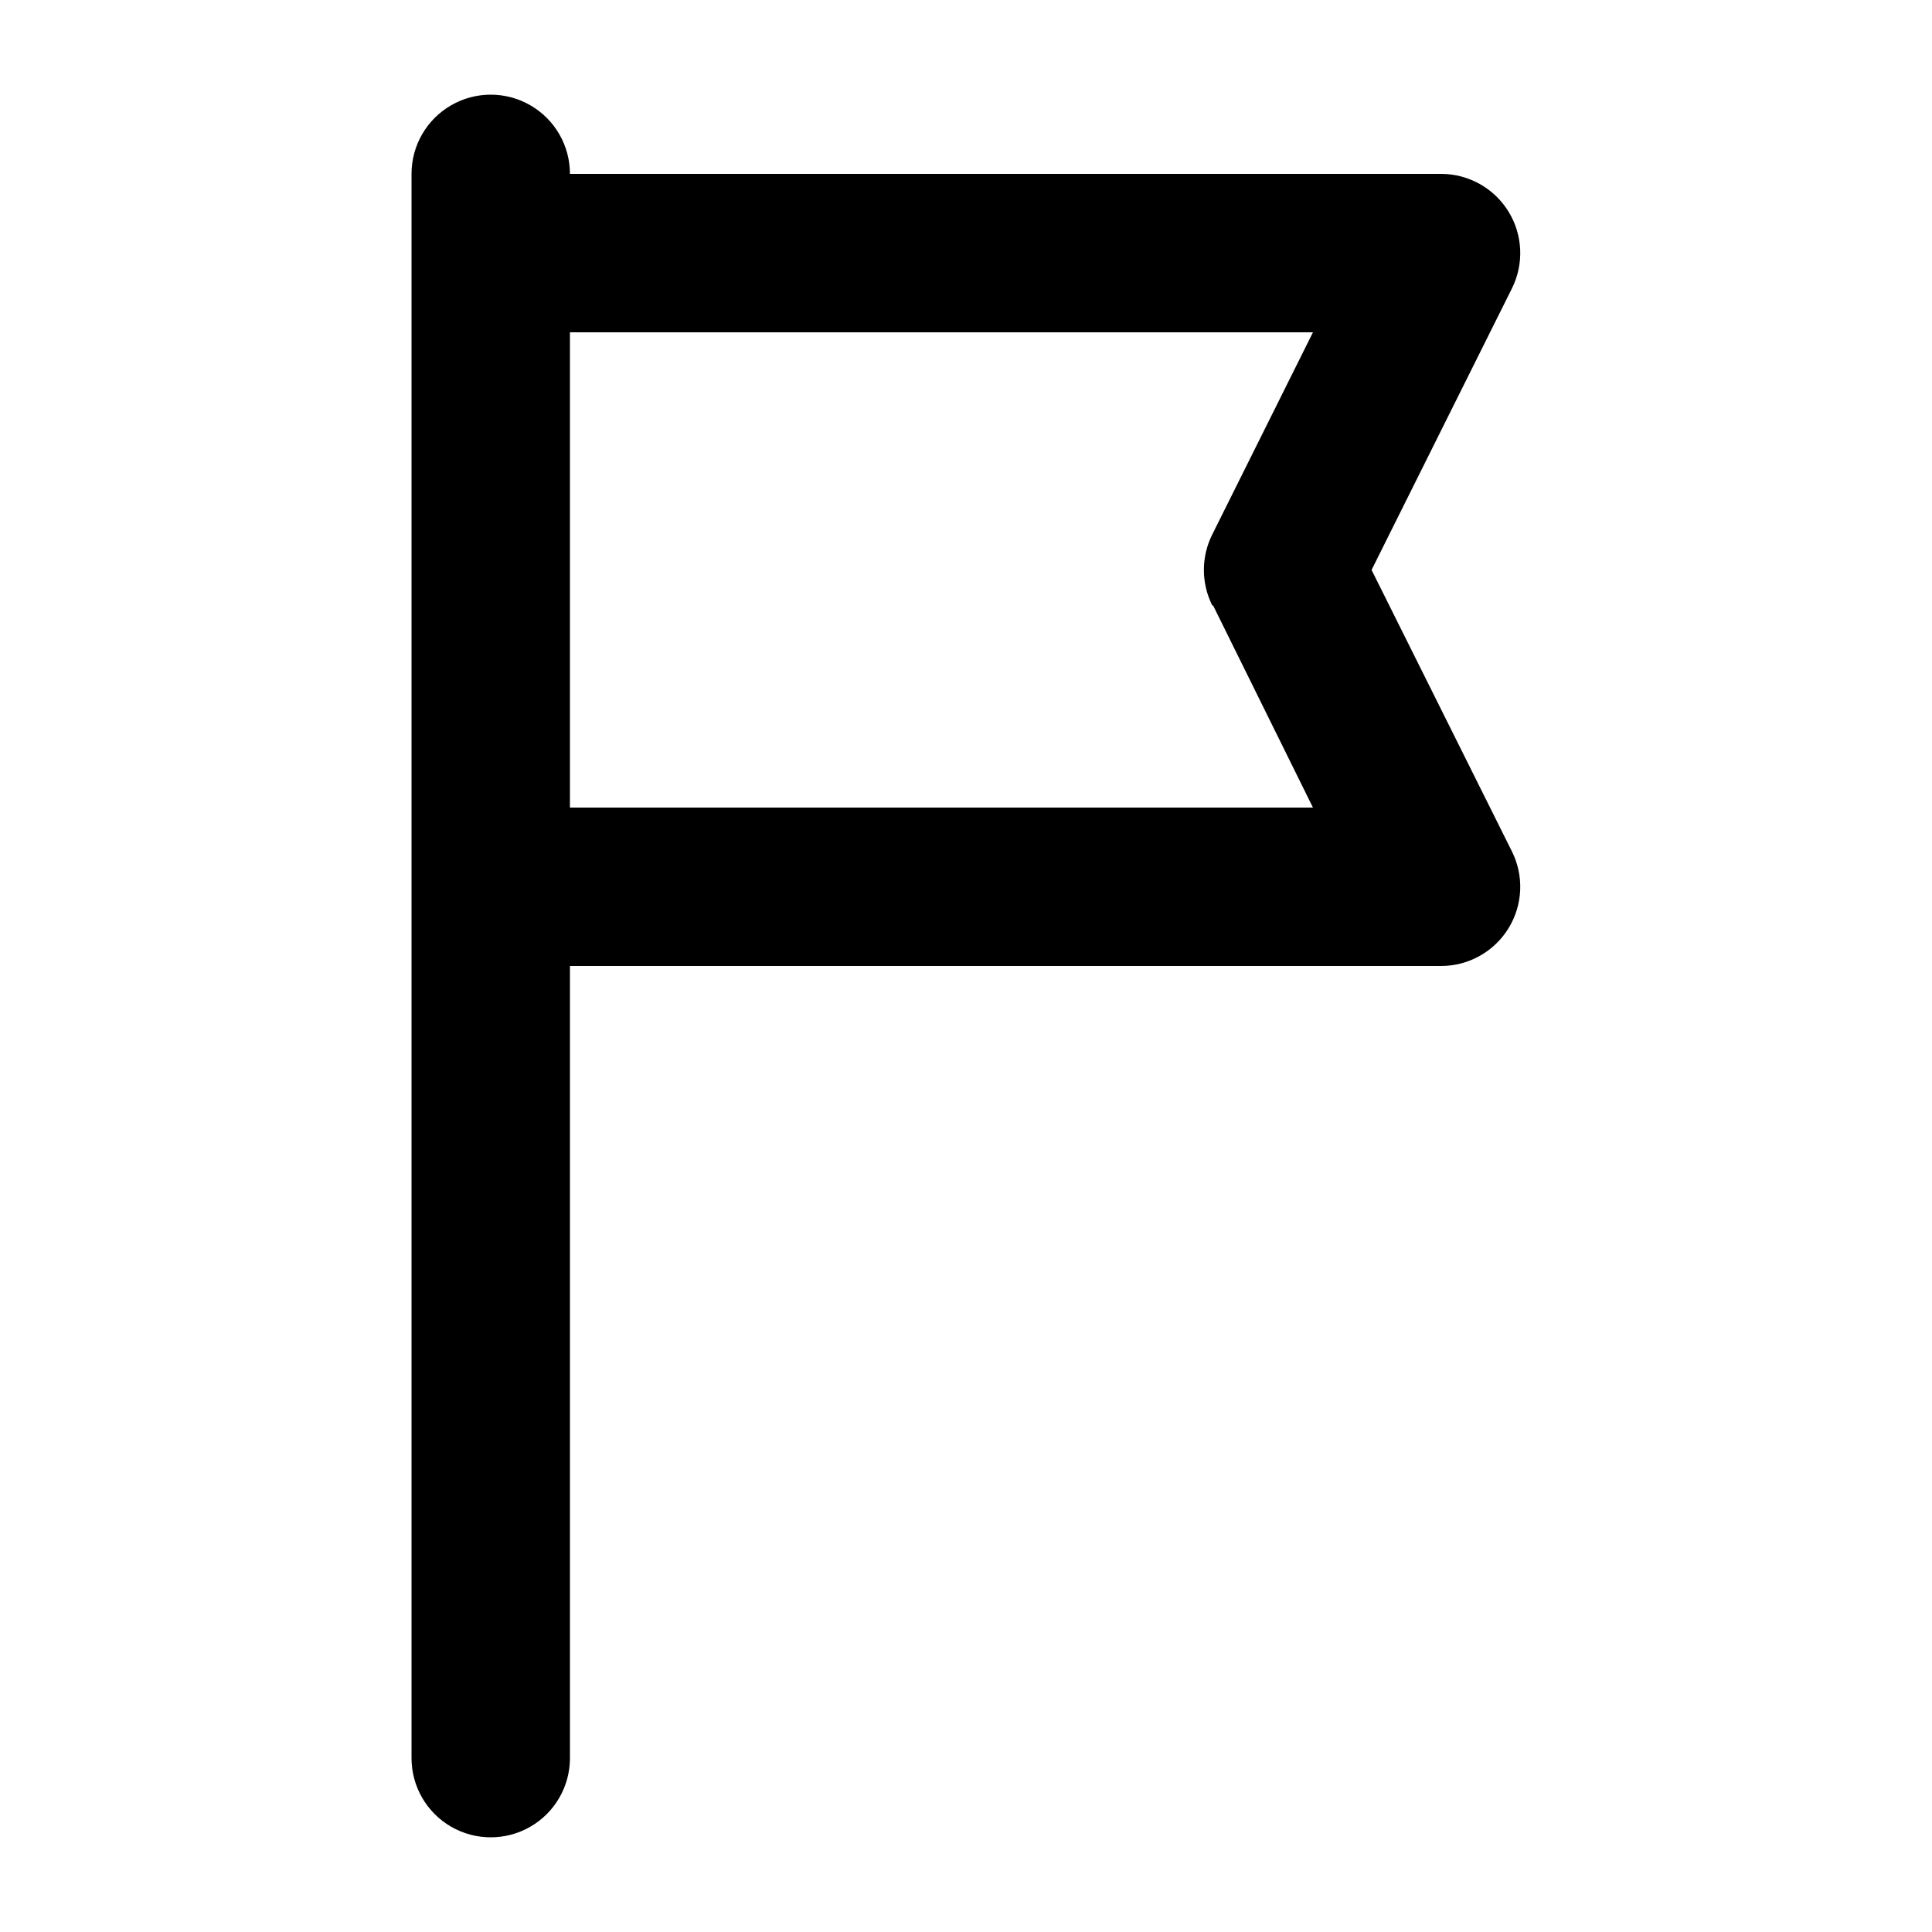
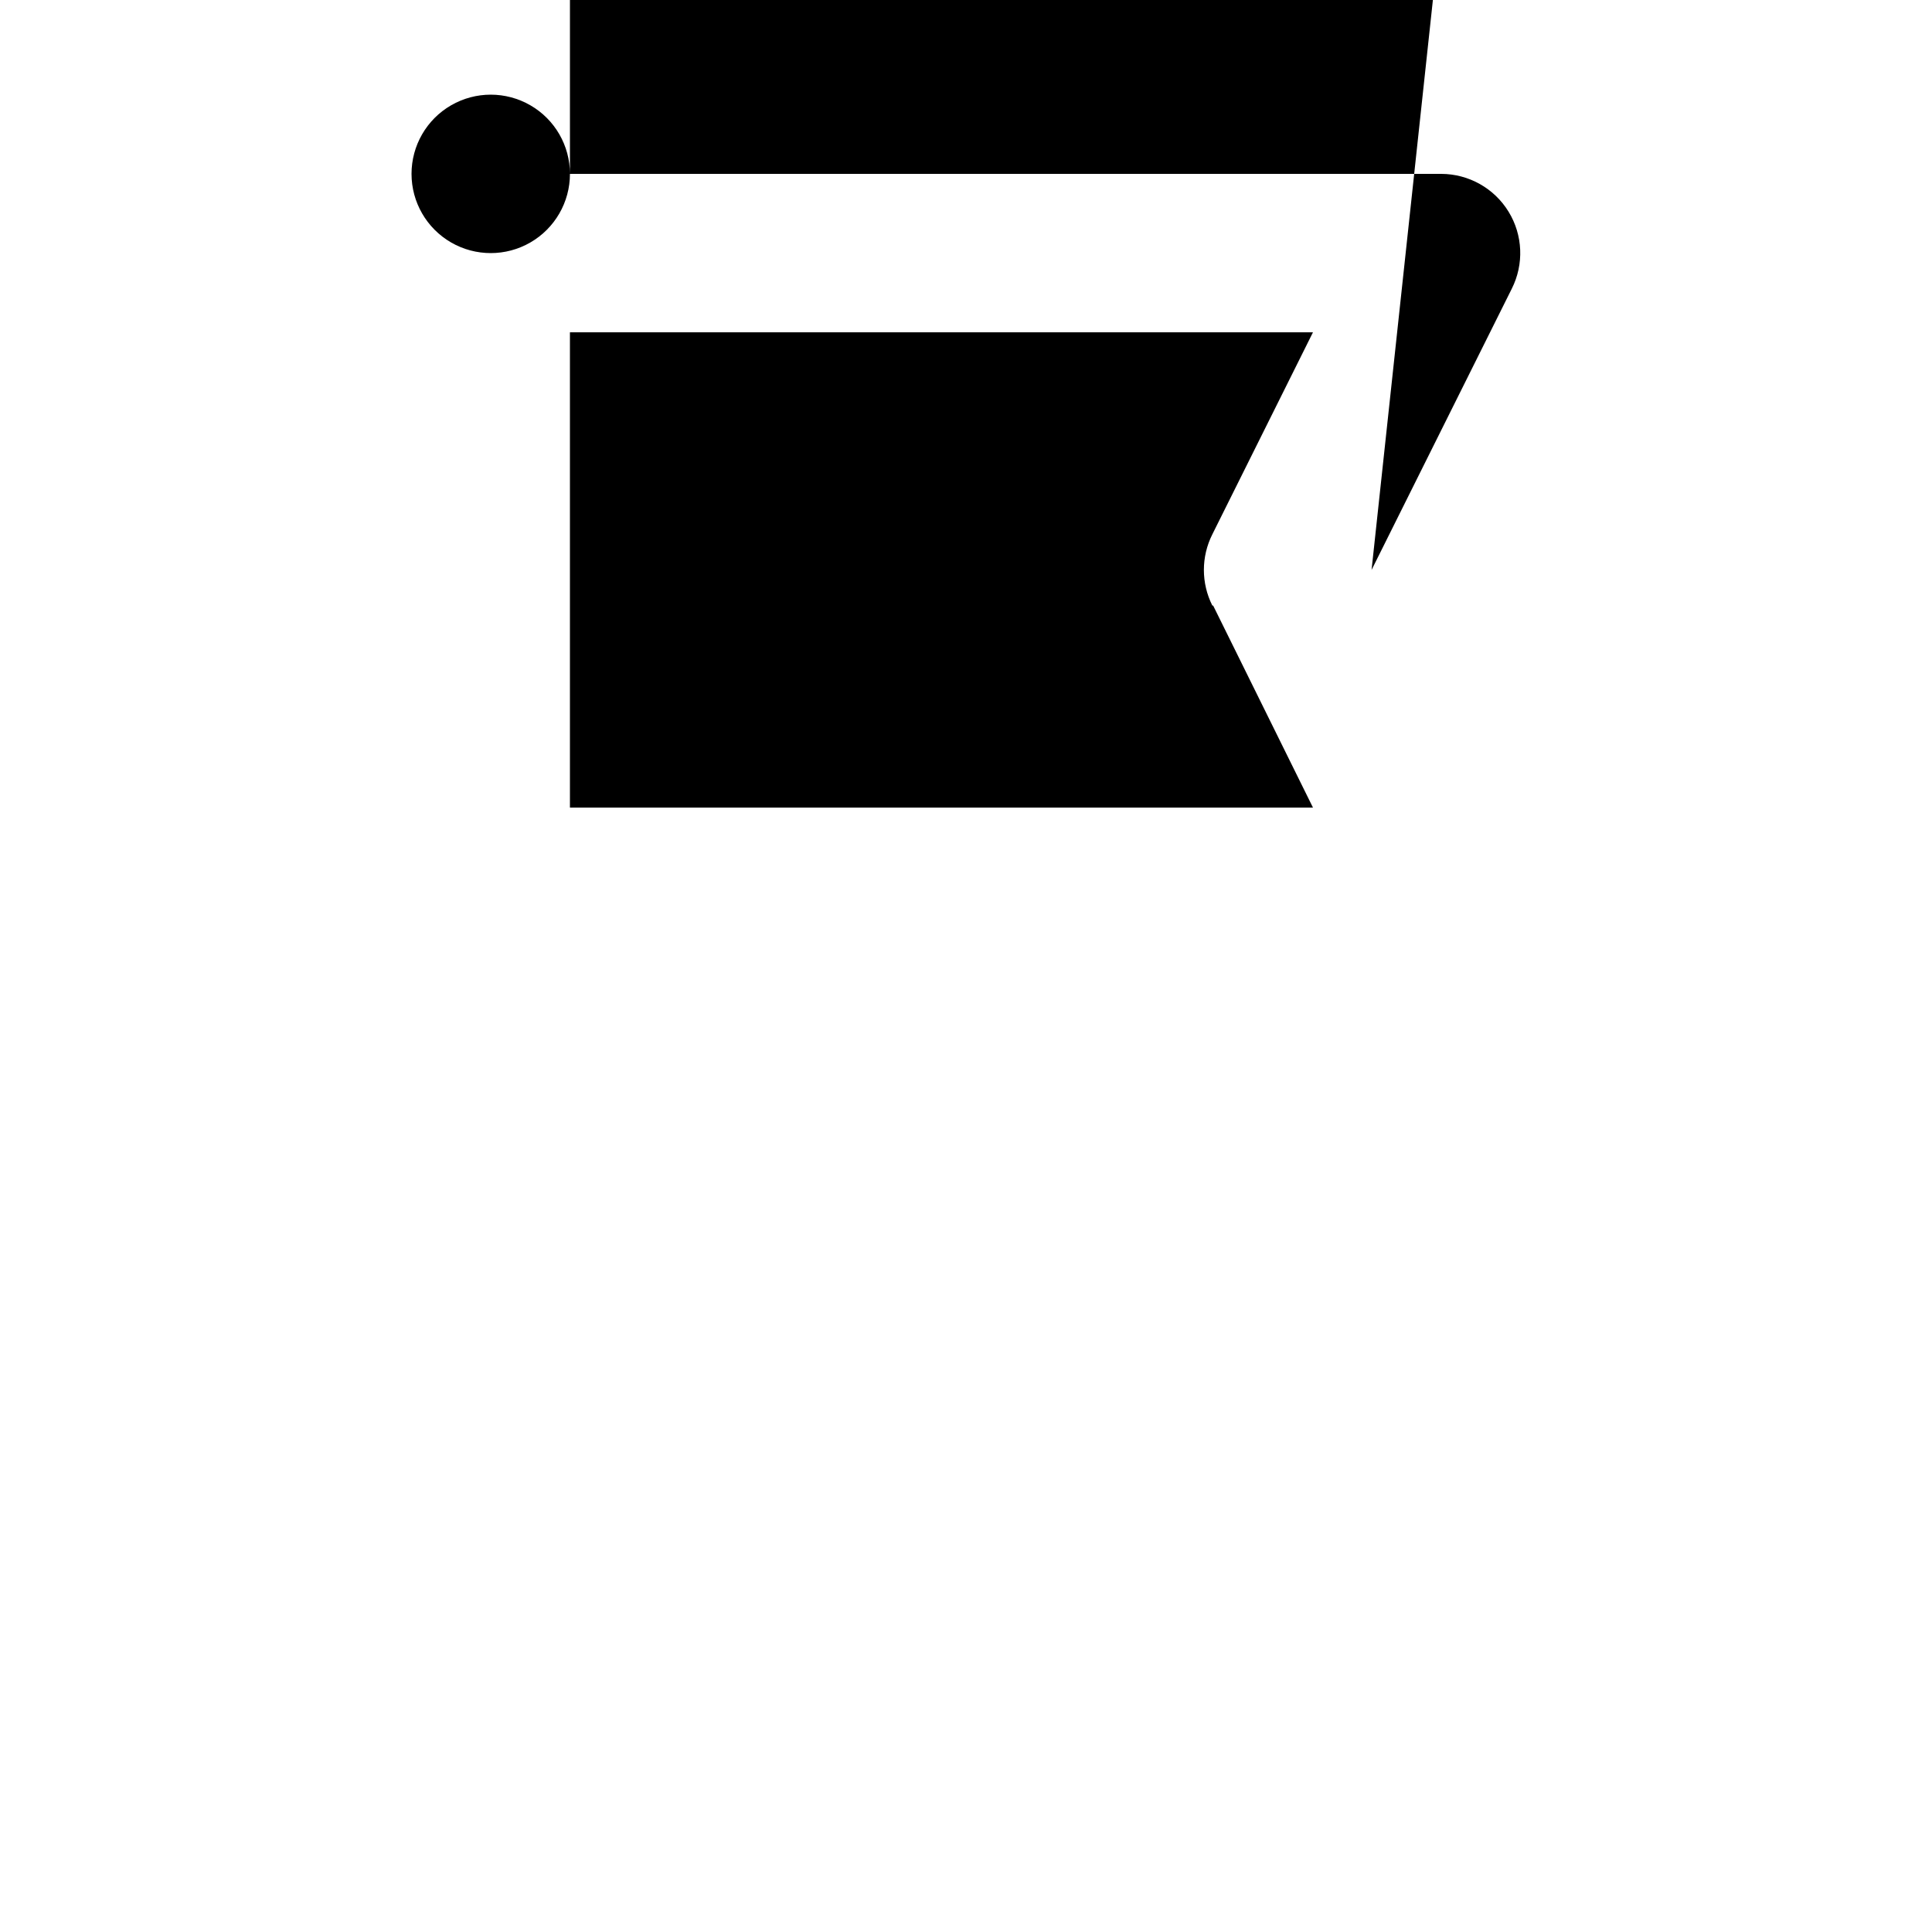
<svg xmlns="http://www.w3.org/2000/svg" fill="#000000" width="800px" height="800px" version="1.1" viewBox="144 144 512 512">
-   <path d="m507.48 295.04 37.156-74.523c3.273-6.496 2.953-14.227-0.855-20.426-3.805-6.203-10.551-9.988-17.828-10.012h-230.91c0-7.5-4-14.43-10.496-18.18-6.496-3.75-14.496-3.75-20.992 0-6.496 3.75-10.496 10.68-10.496 18.18v419.84c0 7.5 4 14.43 10.496 18.18 6.496 3.75 14.496 3.75 20.992 0 6.496-3.75 10.496-10.68 10.496-18.18v-209.92h230.91c7.277-0.023 14.023-3.812 17.828-10.012 3.809-6.203 4.129-13.93 0.855-20.43zm-41.984 9.445 26.453 53.531h-196.91v-125.95h196.91l-26.66 53.527c-2.996 5.945-2.996 12.953 0 18.895z" />
+   <path d="m507.48 295.04 37.156-74.523c3.273-6.496 2.953-14.227-0.855-20.426-3.805-6.203-10.551-9.988-17.828-10.012h-230.91c0-7.5-4-14.43-10.496-18.18-6.496-3.75-14.496-3.75-20.992 0-6.496 3.75-10.496 10.68-10.496 18.18c0 7.5 4 14.43 10.496 18.18 6.496 3.75 14.496 3.75 20.992 0 6.496-3.75 10.496-10.68 10.496-18.18v-209.92h230.91c7.277-0.023 14.023-3.812 17.828-10.012 3.809-6.203 4.129-13.93 0.855-20.43zm-41.984 9.445 26.453 53.531h-196.91v-125.95h196.91l-26.66 53.527c-2.996 5.945-2.996 12.953 0 18.895z" />
</svg>